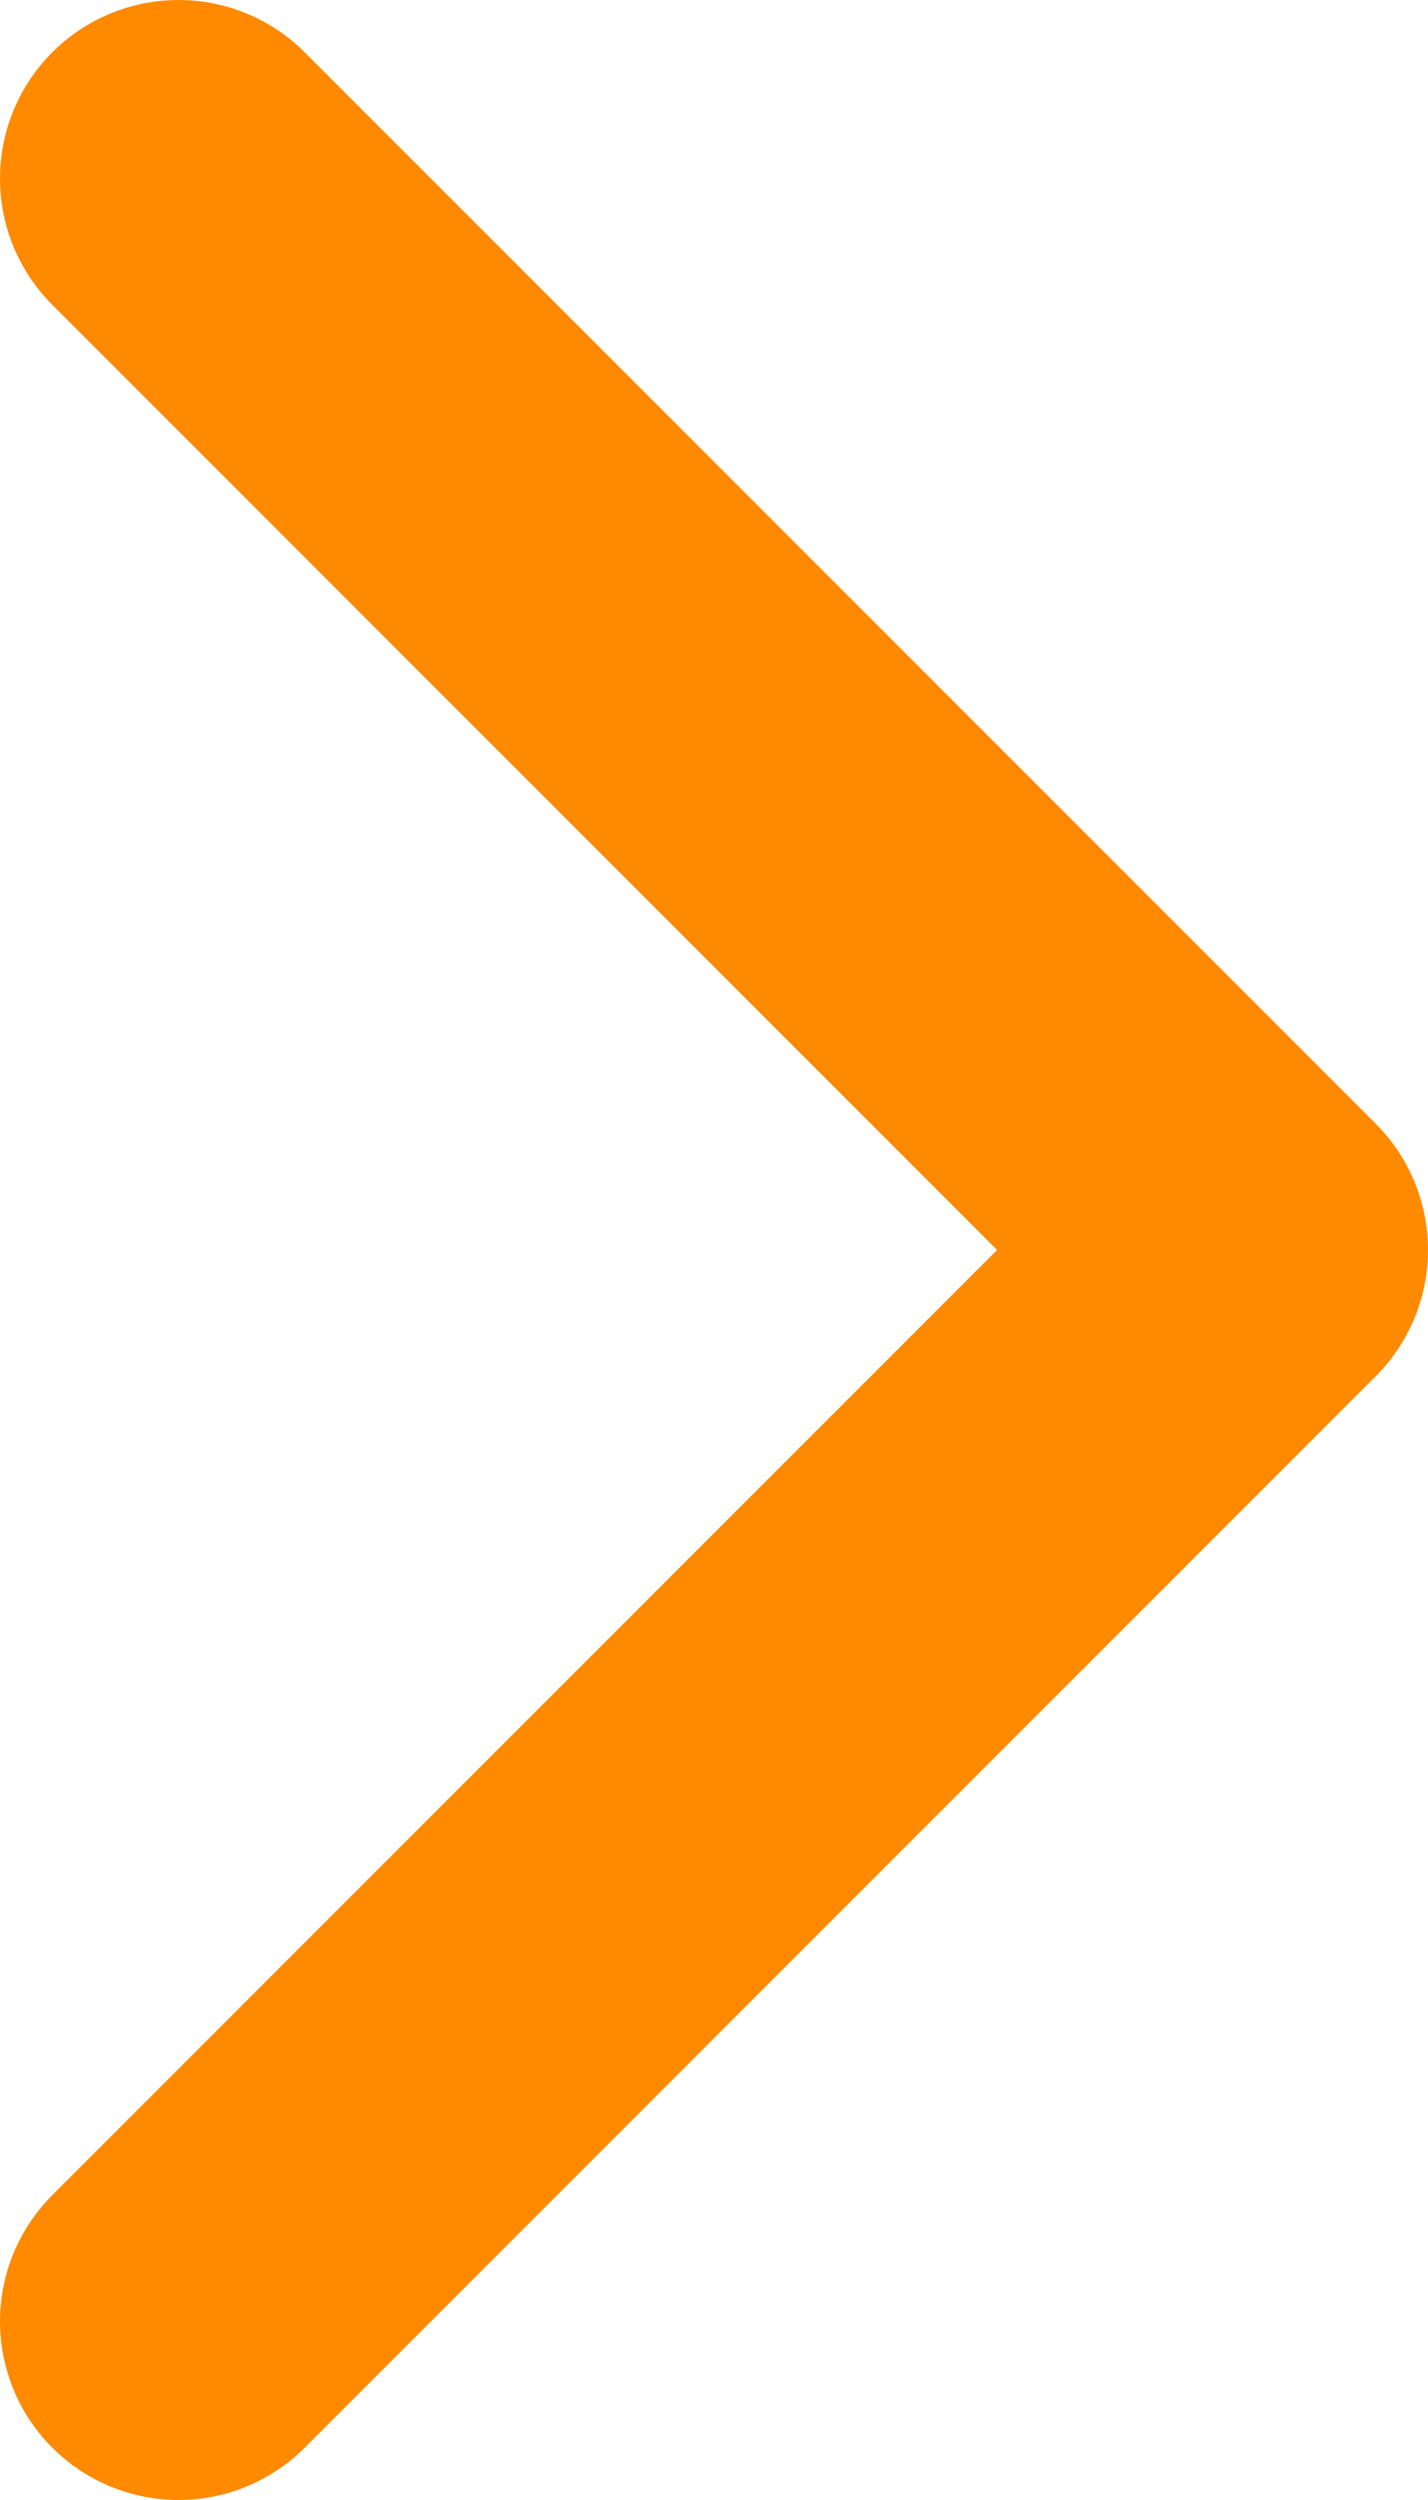
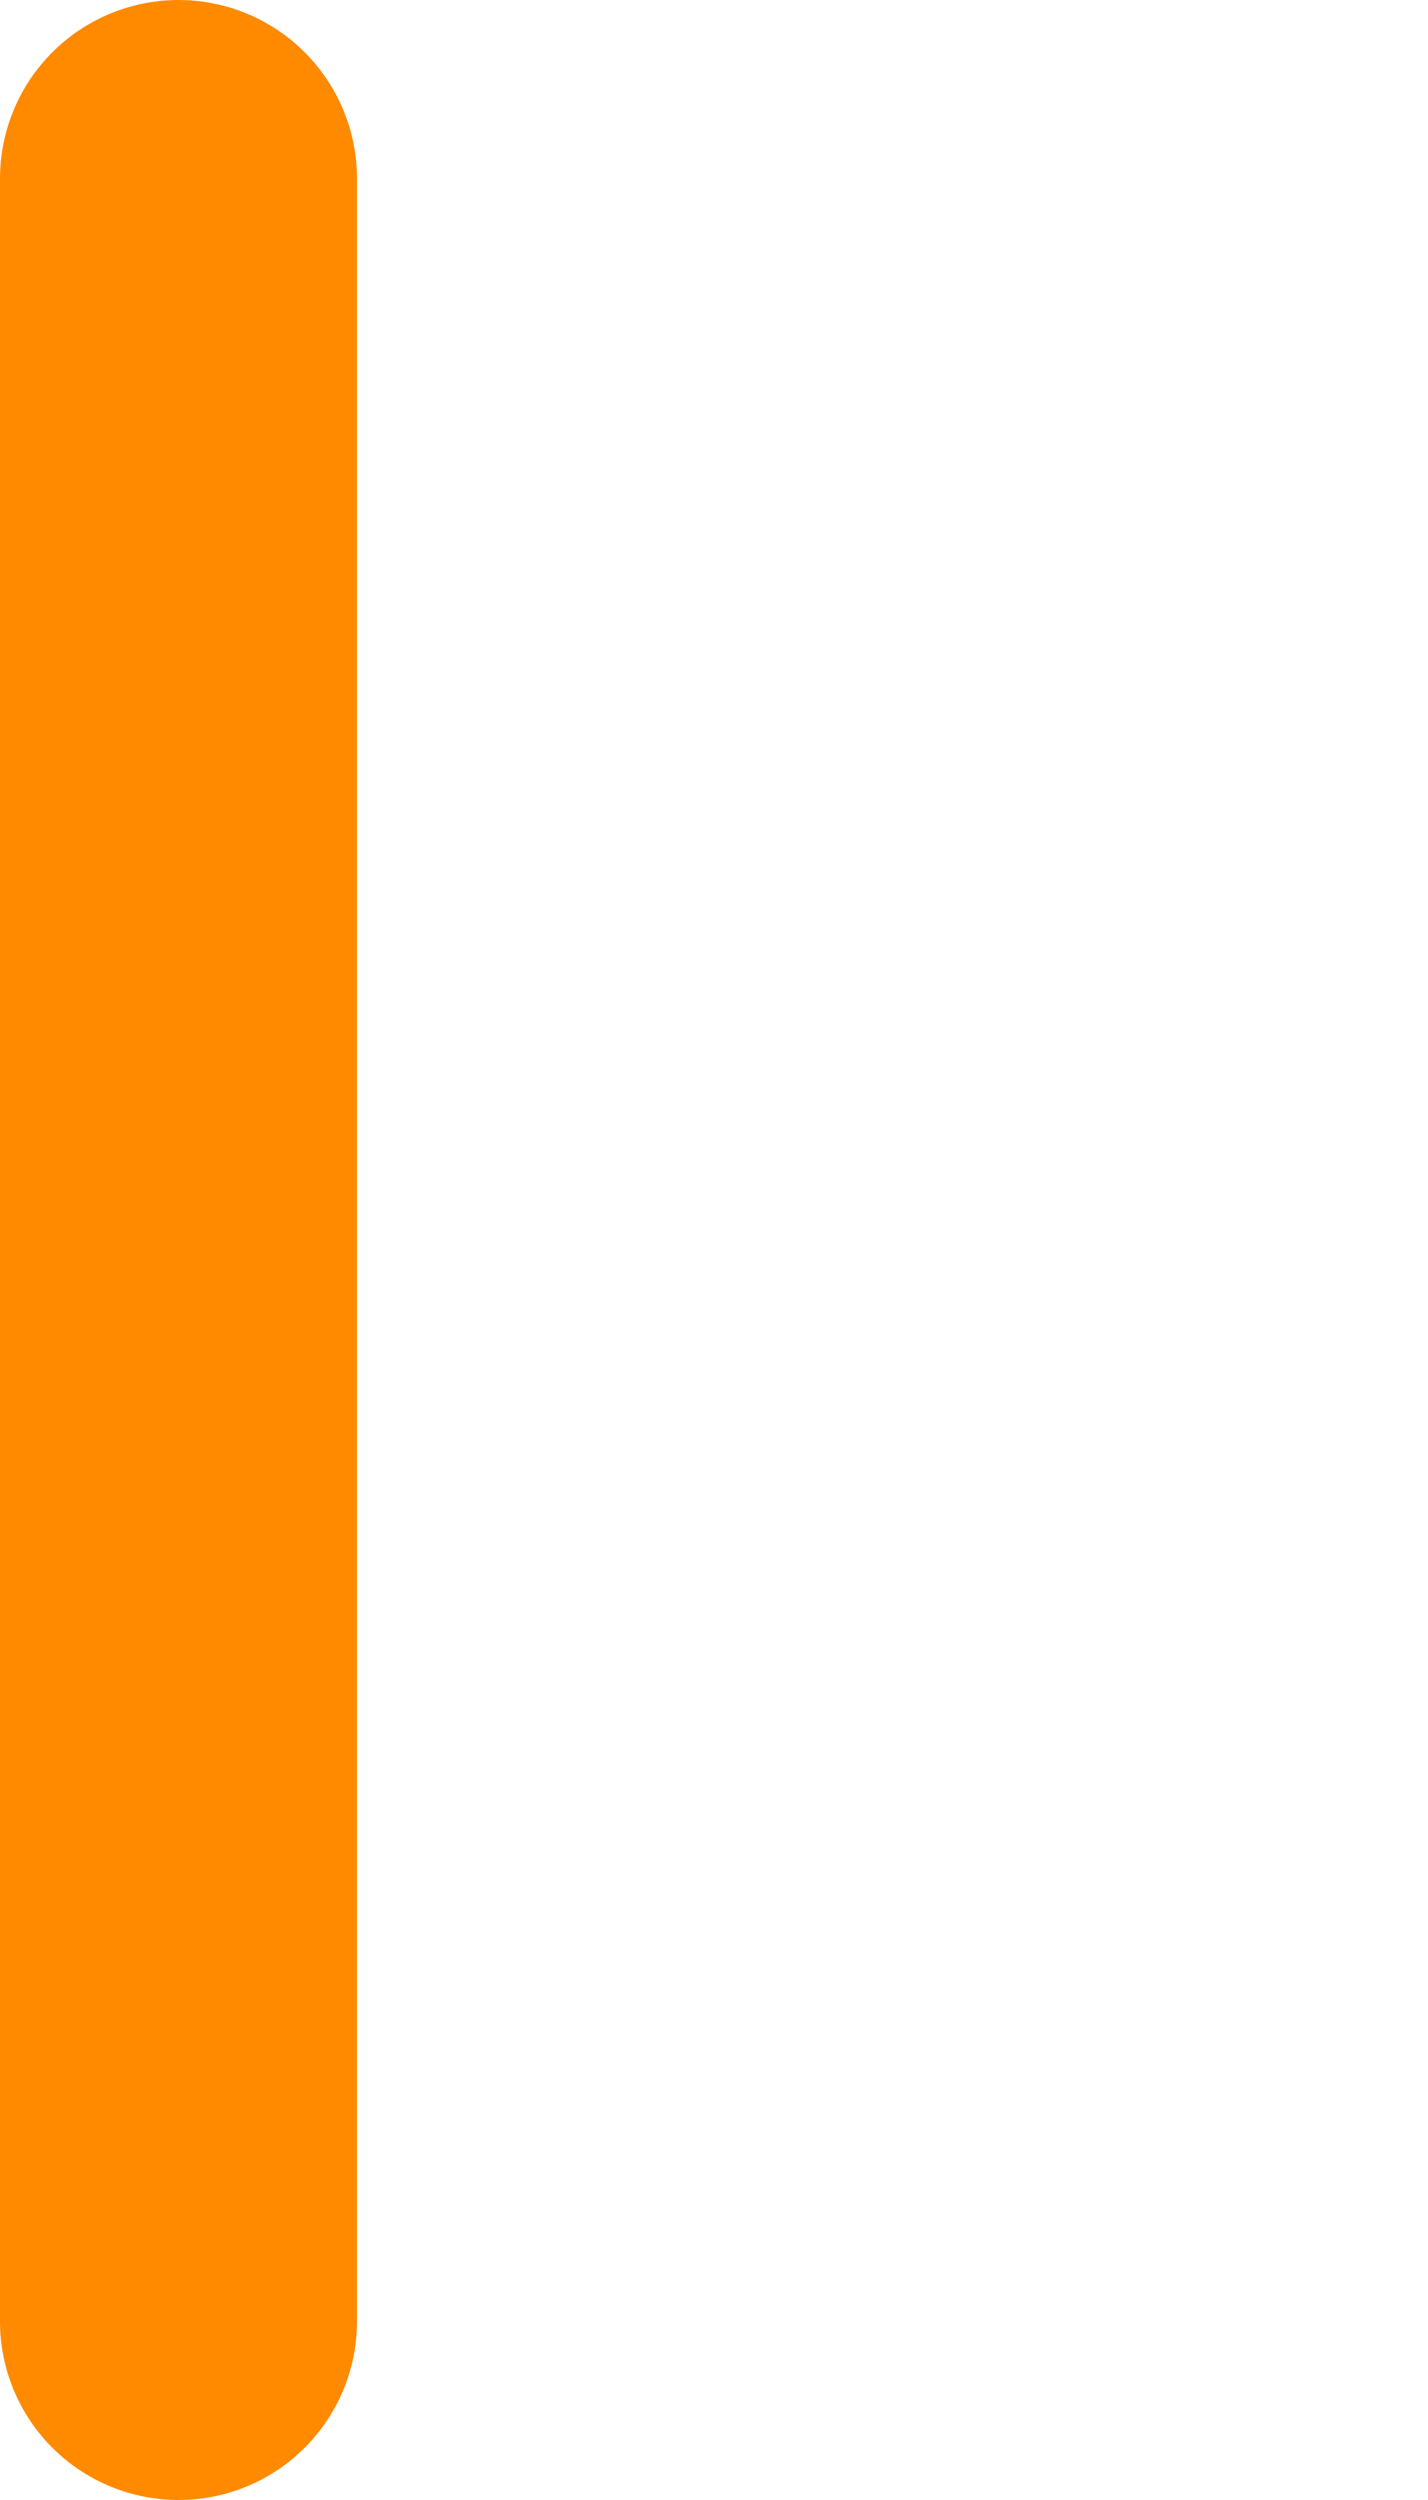
<svg xmlns="http://www.w3.org/2000/svg" width="8" height="14" viewBox="0 0 8 14" fill="none">
-   <path d="M1 13L7 7L1 1" stroke="#FF8A00" stroke-width="2" stroke-linecap="round" stroke-linejoin="round" />
+   <path d="M1 13L1 1" stroke="#FF8A00" stroke-width="2" stroke-linecap="round" stroke-linejoin="round" />
</svg>